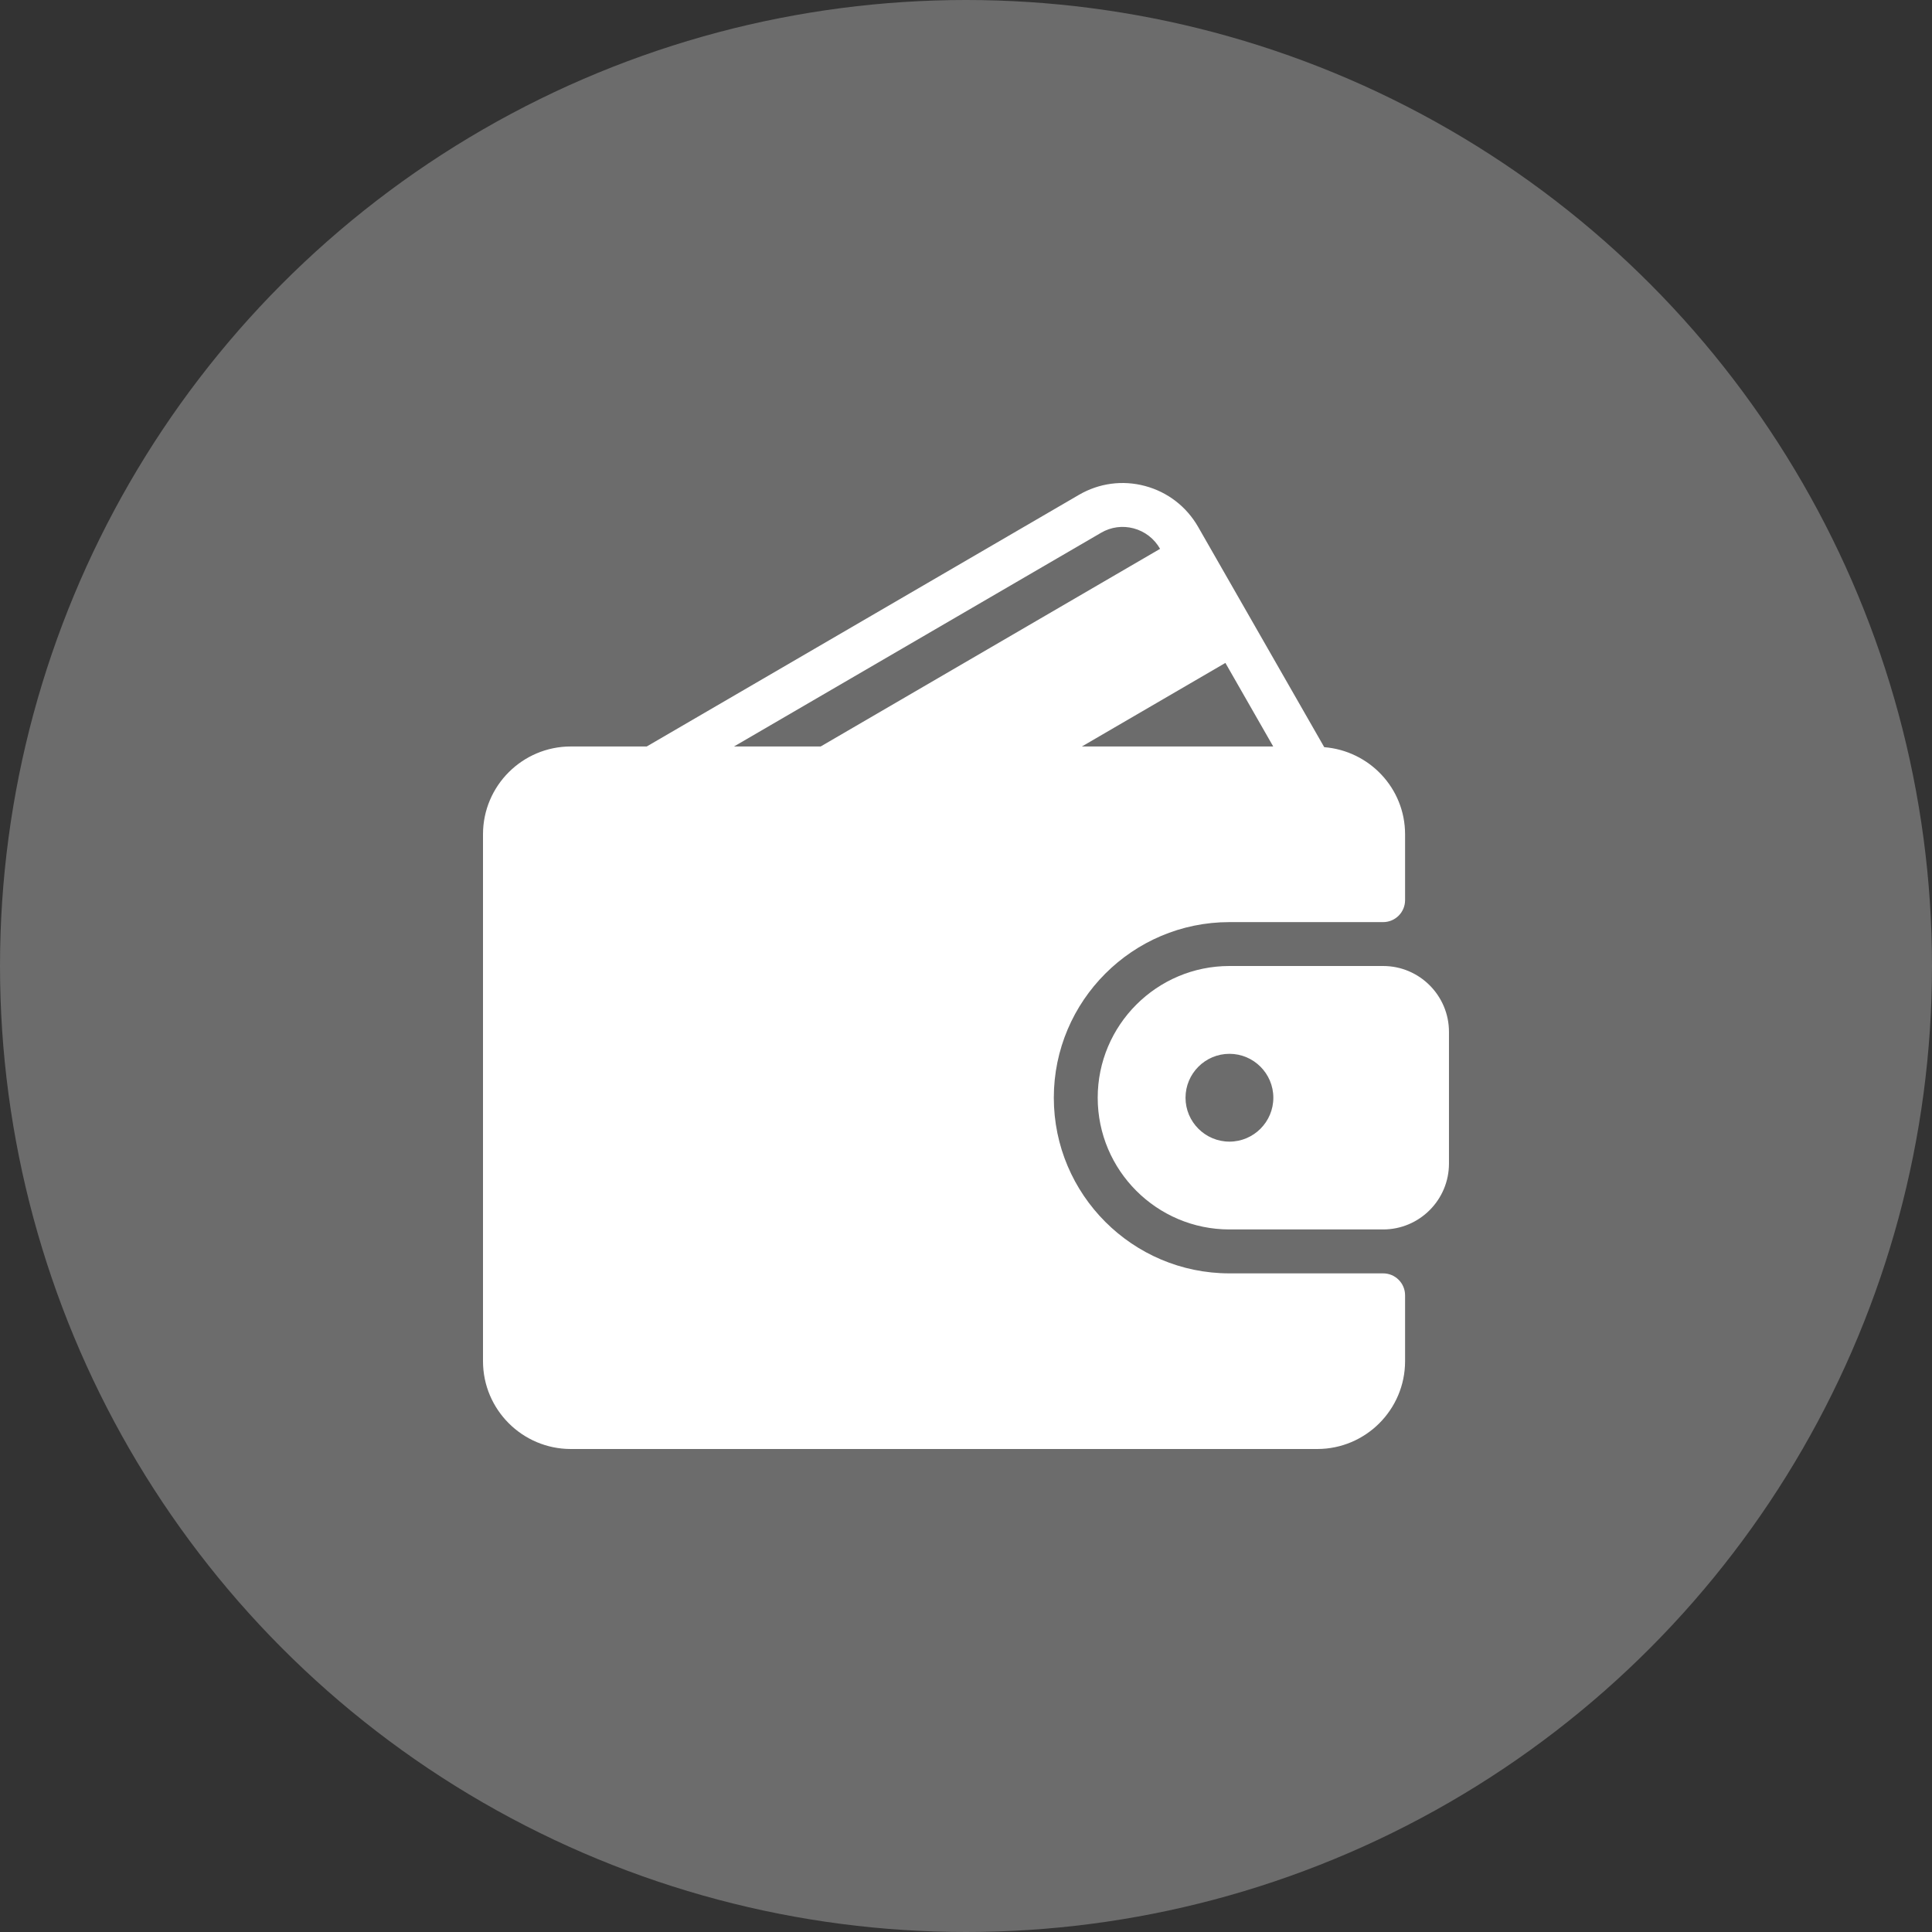
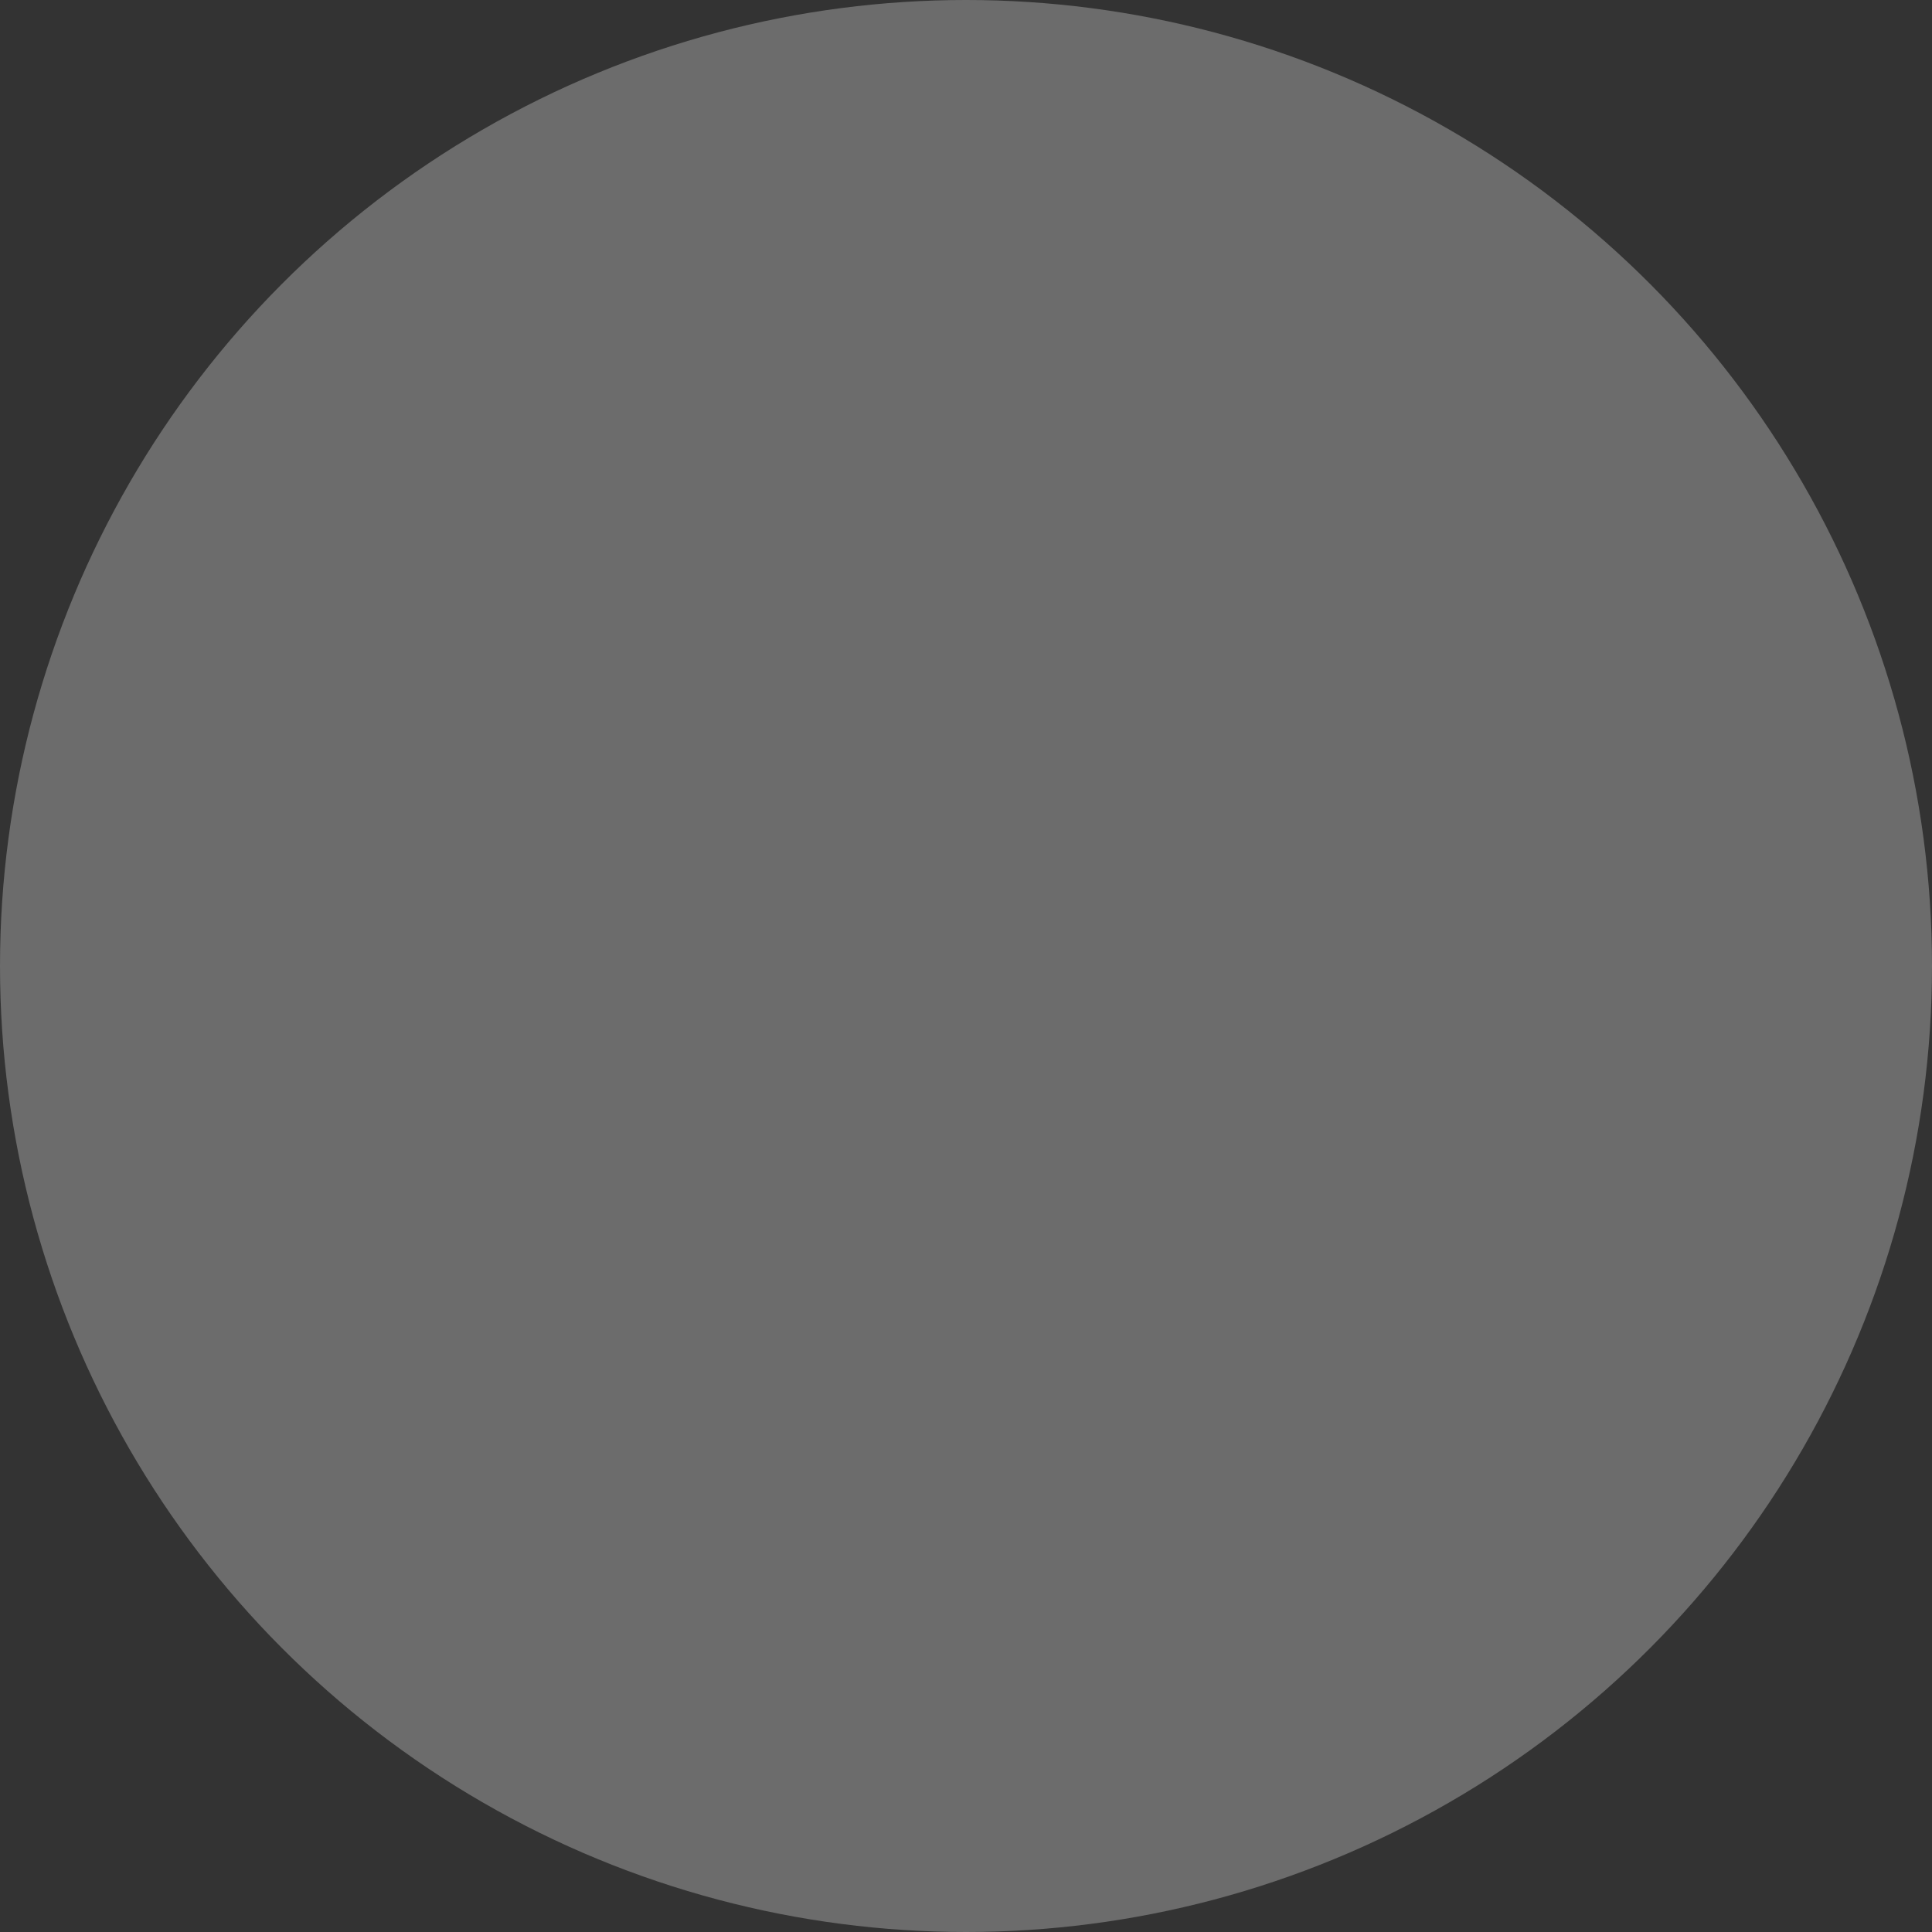
<svg xmlns="http://www.w3.org/2000/svg" width="64" height="64" viewBox="0 0 64 64" fill="none">
  <rect x="0" y="0" width="64" height="64" fill="#333333" stroke="none" />
  <circle cx="32" cy="32" r="32" fill="#C2C2C2" fill-opacity="0.4" />
  <g clip-path="url(#clip0)">
-     <path d="M45.818 42.182H40.727C37.519 42.182 34.909 39.572 34.909 36.364C34.909 33.156 37.519 30.546 40.727 30.546H45.818C46.22 30.546 46.545 30.22 46.545 29.819V27.637C46.545 26.112 45.362 24.871 43.867 24.751L39.691 17.456C39.304 16.781 38.679 16.299 37.931 16.099C37.187 15.9 36.408 16.004 35.742 16.392L21.424 24.728H18.909C17.305 24.728 16 26.032 16 27.637V45.091C16 46.695 17.305 48 18.909 48H43.636C45.24 48 46.545 46.695 46.545 45.091V42.909C46.545 42.507 46.22 42.182 45.818 42.182ZM40.593 21.96L42.177 24.728H35.839L40.593 21.96ZM24.315 24.728L36.474 17.649C36.803 17.456 37.187 17.405 37.554 17.503C37.926 17.603 38.236 17.843 38.428 18.179L38.429 18.181L27.186 24.728H24.315Z" fill="white" />
-     <path d="M45.818 32H40.727C38.321 32 36.363 33.957 36.363 36.364C36.363 38.77 38.321 40.727 40.727 40.727H45.818C47.021 40.727 47.999 39.748 47.999 38.545V34.182C47.999 32.979 47.021 32 45.818 32ZM40.727 37.818C39.925 37.818 39.272 37.165 39.272 36.364C39.272 35.562 39.925 34.909 40.727 34.909C41.529 34.909 42.181 35.562 42.181 36.364C42.181 37.165 41.529 37.818 40.727 37.818Z" fill="white" />
-   </g>
+     </g>
  <defs>
    <clipPath id="clip0">
-       <rect width="32" height="32" fill="white" transform="translate(16 16)" />
-     </clipPath>
+       </clipPath>
  </defs>
</svg>